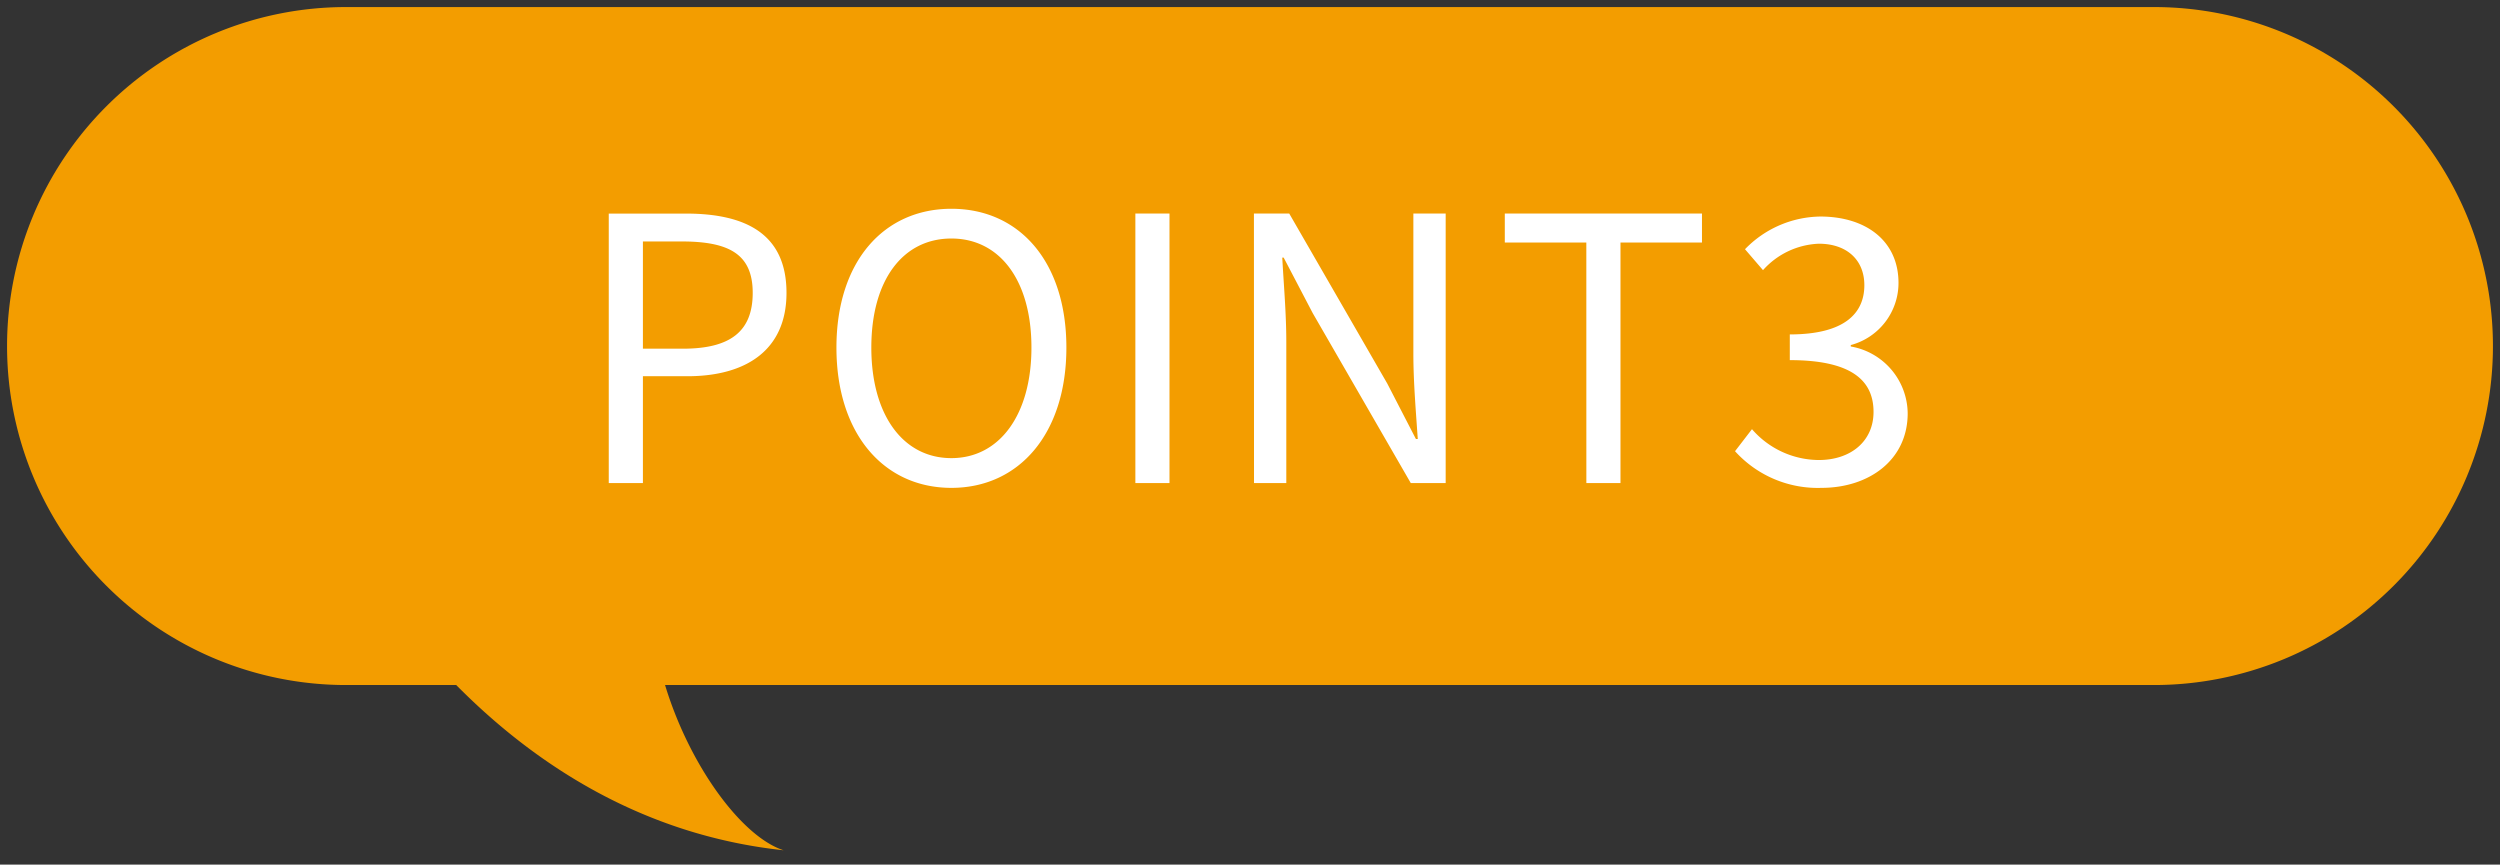
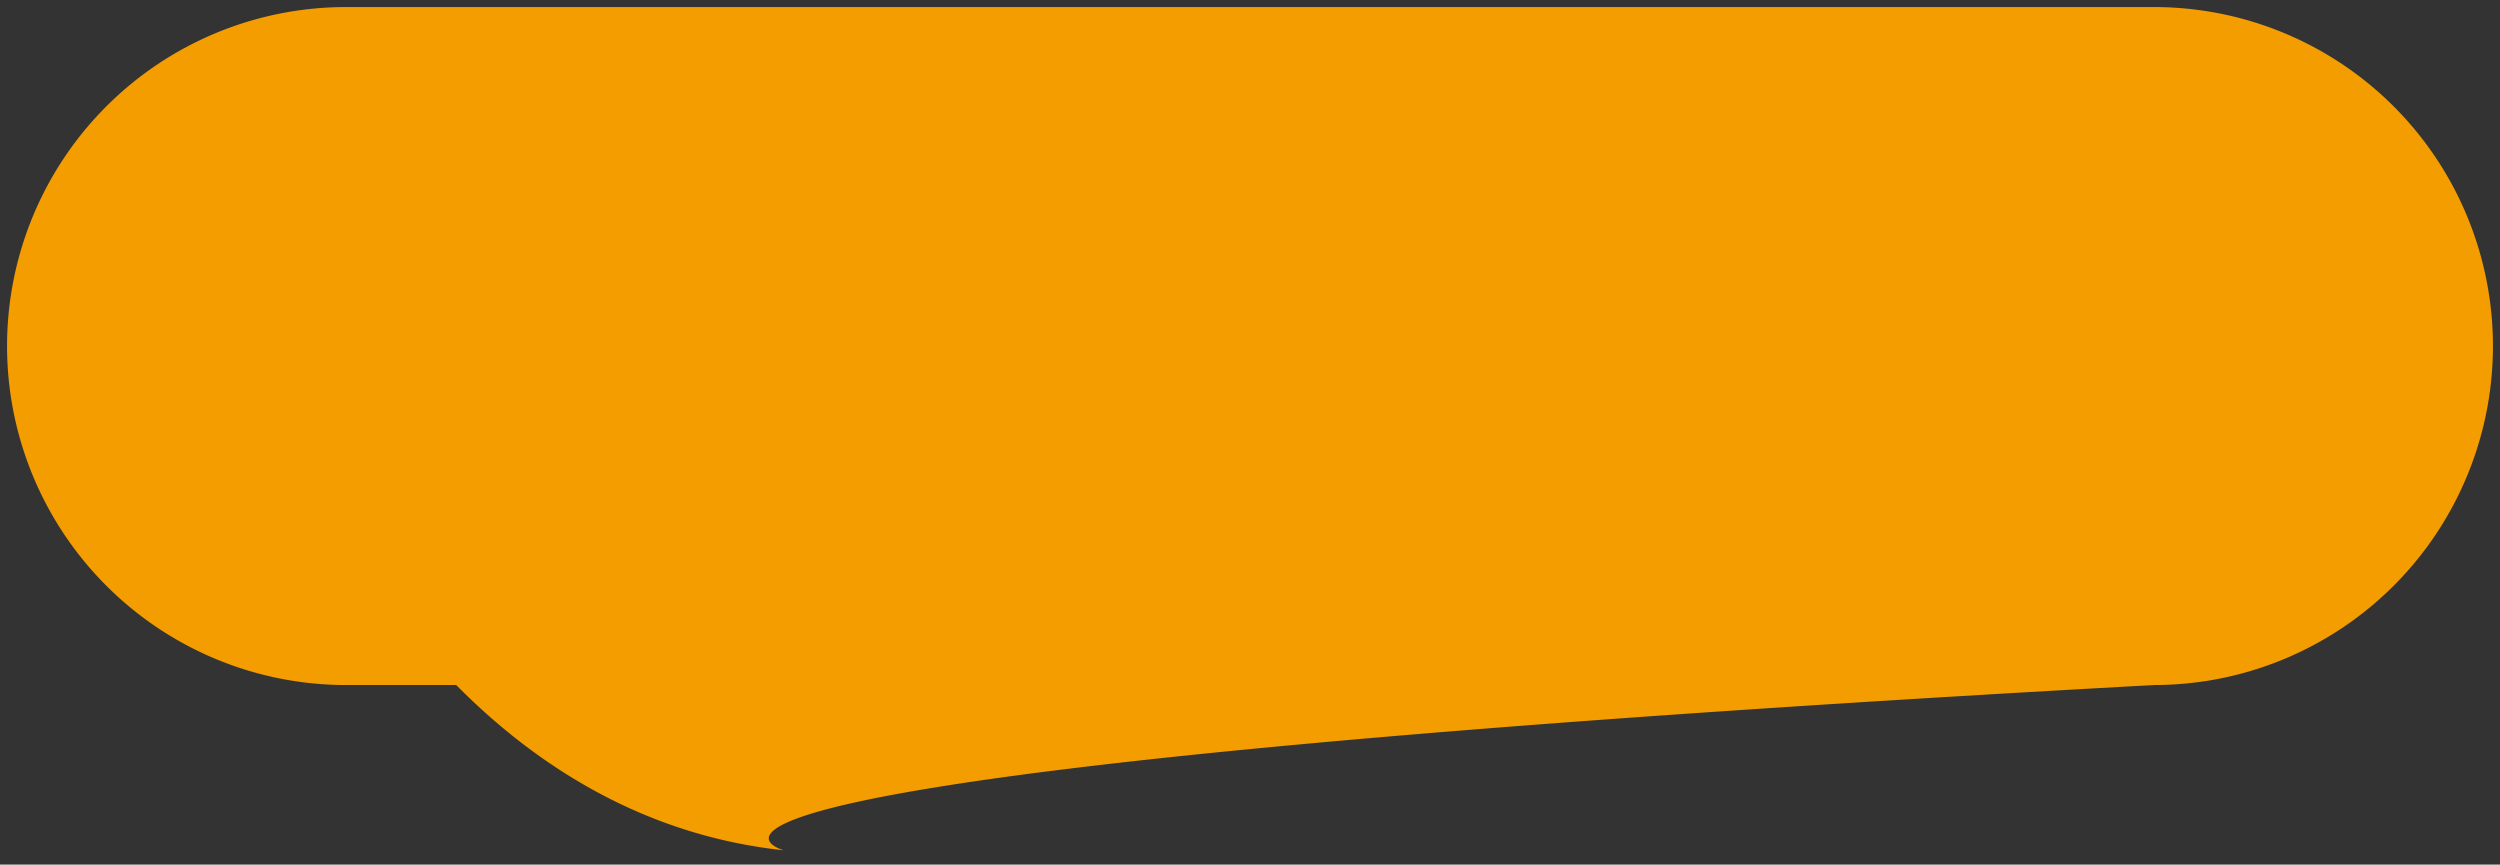
<svg xmlns="http://www.w3.org/2000/svg" width="177" height="61.214" viewBox="0 0 177 61.214">
  <rect x="0" y="0" width="177" height="61.214" fill="#333333" stroke="none" />
  <g id="グループ_1667" data-name="グループ 1667" transform="translate(-944.5 -6302.274)">
-     <path id="合体_12" data-name="合体 12" d="M31.8,48H24A24,24,0,1,1,24,0H152a24,24,0,1,1,0,48H46.586C48.316,53.7,52,58.739,54.98,59.7,44.919,58.626,37.282,53.544,31.8,48Z" transform="translate(945 6302.774)" fill="#f39d00" />
-     <path id="合体_12_-_アウトライン" data-name="合体 12 - アウトライン" d="M59.737,60.714l-4.81-.515a36.11,36.11,0,0,1-13.492-4.234A43.012,43.012,0,0,1,31.6,48.5H24A24.506,24.506,0,0,1,14.463,1.426,24.348,24.348,0,0,1,24-.5H152a24.506,24.506,0,0,1,9.536,47.074A24.347,24.347,0,0,1,152,48.5H47.27a25.9,25.9,0,0,0,3.449,6.834c1.5,2.074,3.063,3.456,4.415,3.893ZM24,.5a23.5,23.5,0,1,0,0,47h8.012l.147.149c6.028,6.1,12.885,9.863,20.413,11.206a15.915,15.915,0,0,1-2.664-2.936,27.047,27.047,0,0,1-3.8-7.774l-.2-.645H152a23.5,23.5,0,1,0,0-47Z" transform="translate(945 6302.774)" fill="rgba(0,0,0,0)" />
-     <path id="パス_7531" data-name="パス 7531" d="M2.6,0H5.018V-7.566H8.164c4.186,0,7.02-1.872,7.02-5.9,0-4.16-2.86-5.616-7.124-5.616H2.6ZM5.018-9.516v-7.592h2.73c3.354,0,5.044.884,5.044,3.64,0,2.73-1.586,3.952-4.94,3.952ZM26.858.338C31.642.338,35-3.484,35-9.594s-3.354-9.828-8.138-9.828S18.72-15.7,18.72-9.594,22.074.338,26.858.338Zm0-2.106c-3.432,0-5.668-3.068-5.668-7.826,0-4.784,2.236-7.722,5.668-7.722,3.406,0,5.668,2.938,5.668,7.722C32.526-4.836,30.264-1.768,26.858-1.768ZM39.884,0H42.3V-19.084H39.884Zm8.4,0H50.57V-10.01c0-2-.182-4.03-.286-5.954h.1l2.054,3.926L59.384,0h2.47V-19.084H59.566v9.932c0,1.976.182,4.108.312,6.032h-.13L57.72-7.046,50.778-19.084h-2.5Zm23.53,0H74.23V-17.03H80v-2.054H66.04v2.054h5.772Zm16.64.338c3.38,0,6.11-1.976,6.11-5.278a4.854,4.854,0,0,0-4.03-4.732v-.1a4.557,4.557,0,0,0,3.38-4.394c0-3.016-2.34-4.706-5.538-4.706a7.545,7.545,0,0,0-5.33,2.314l1.274,1.482a5.591,5.591,0,0,1,3.952-1.872c1.976,0,3.224,1.144,3.224,2.938,0,1.95-1.352,3.484-5.278,3.484v1.82c4.394,0,5.928,1.456,5.928,3.666,0,2.08-1.612,3.406-3.874,3.406a6.3,6.3,0,0,1-4.732-2.184l-1.2,1.56A7.89,7.89,0,0,0,88.452.338Z" transform="translate(985 6336.477)" fill="#fff" />
+     <path id="合体_12" data-name="合体 12" d="M31.8,48H24A24,24,0,1,1,24,0H152a24,24,0,1,1,0,48C48.316,53.7,52,58.739,54.98,59.7,44.919,58.626,37.282,53.544,31.8,48Z" transform="translate(945 6302.774)" fill="#f39d00" />
  </g>
</svg>